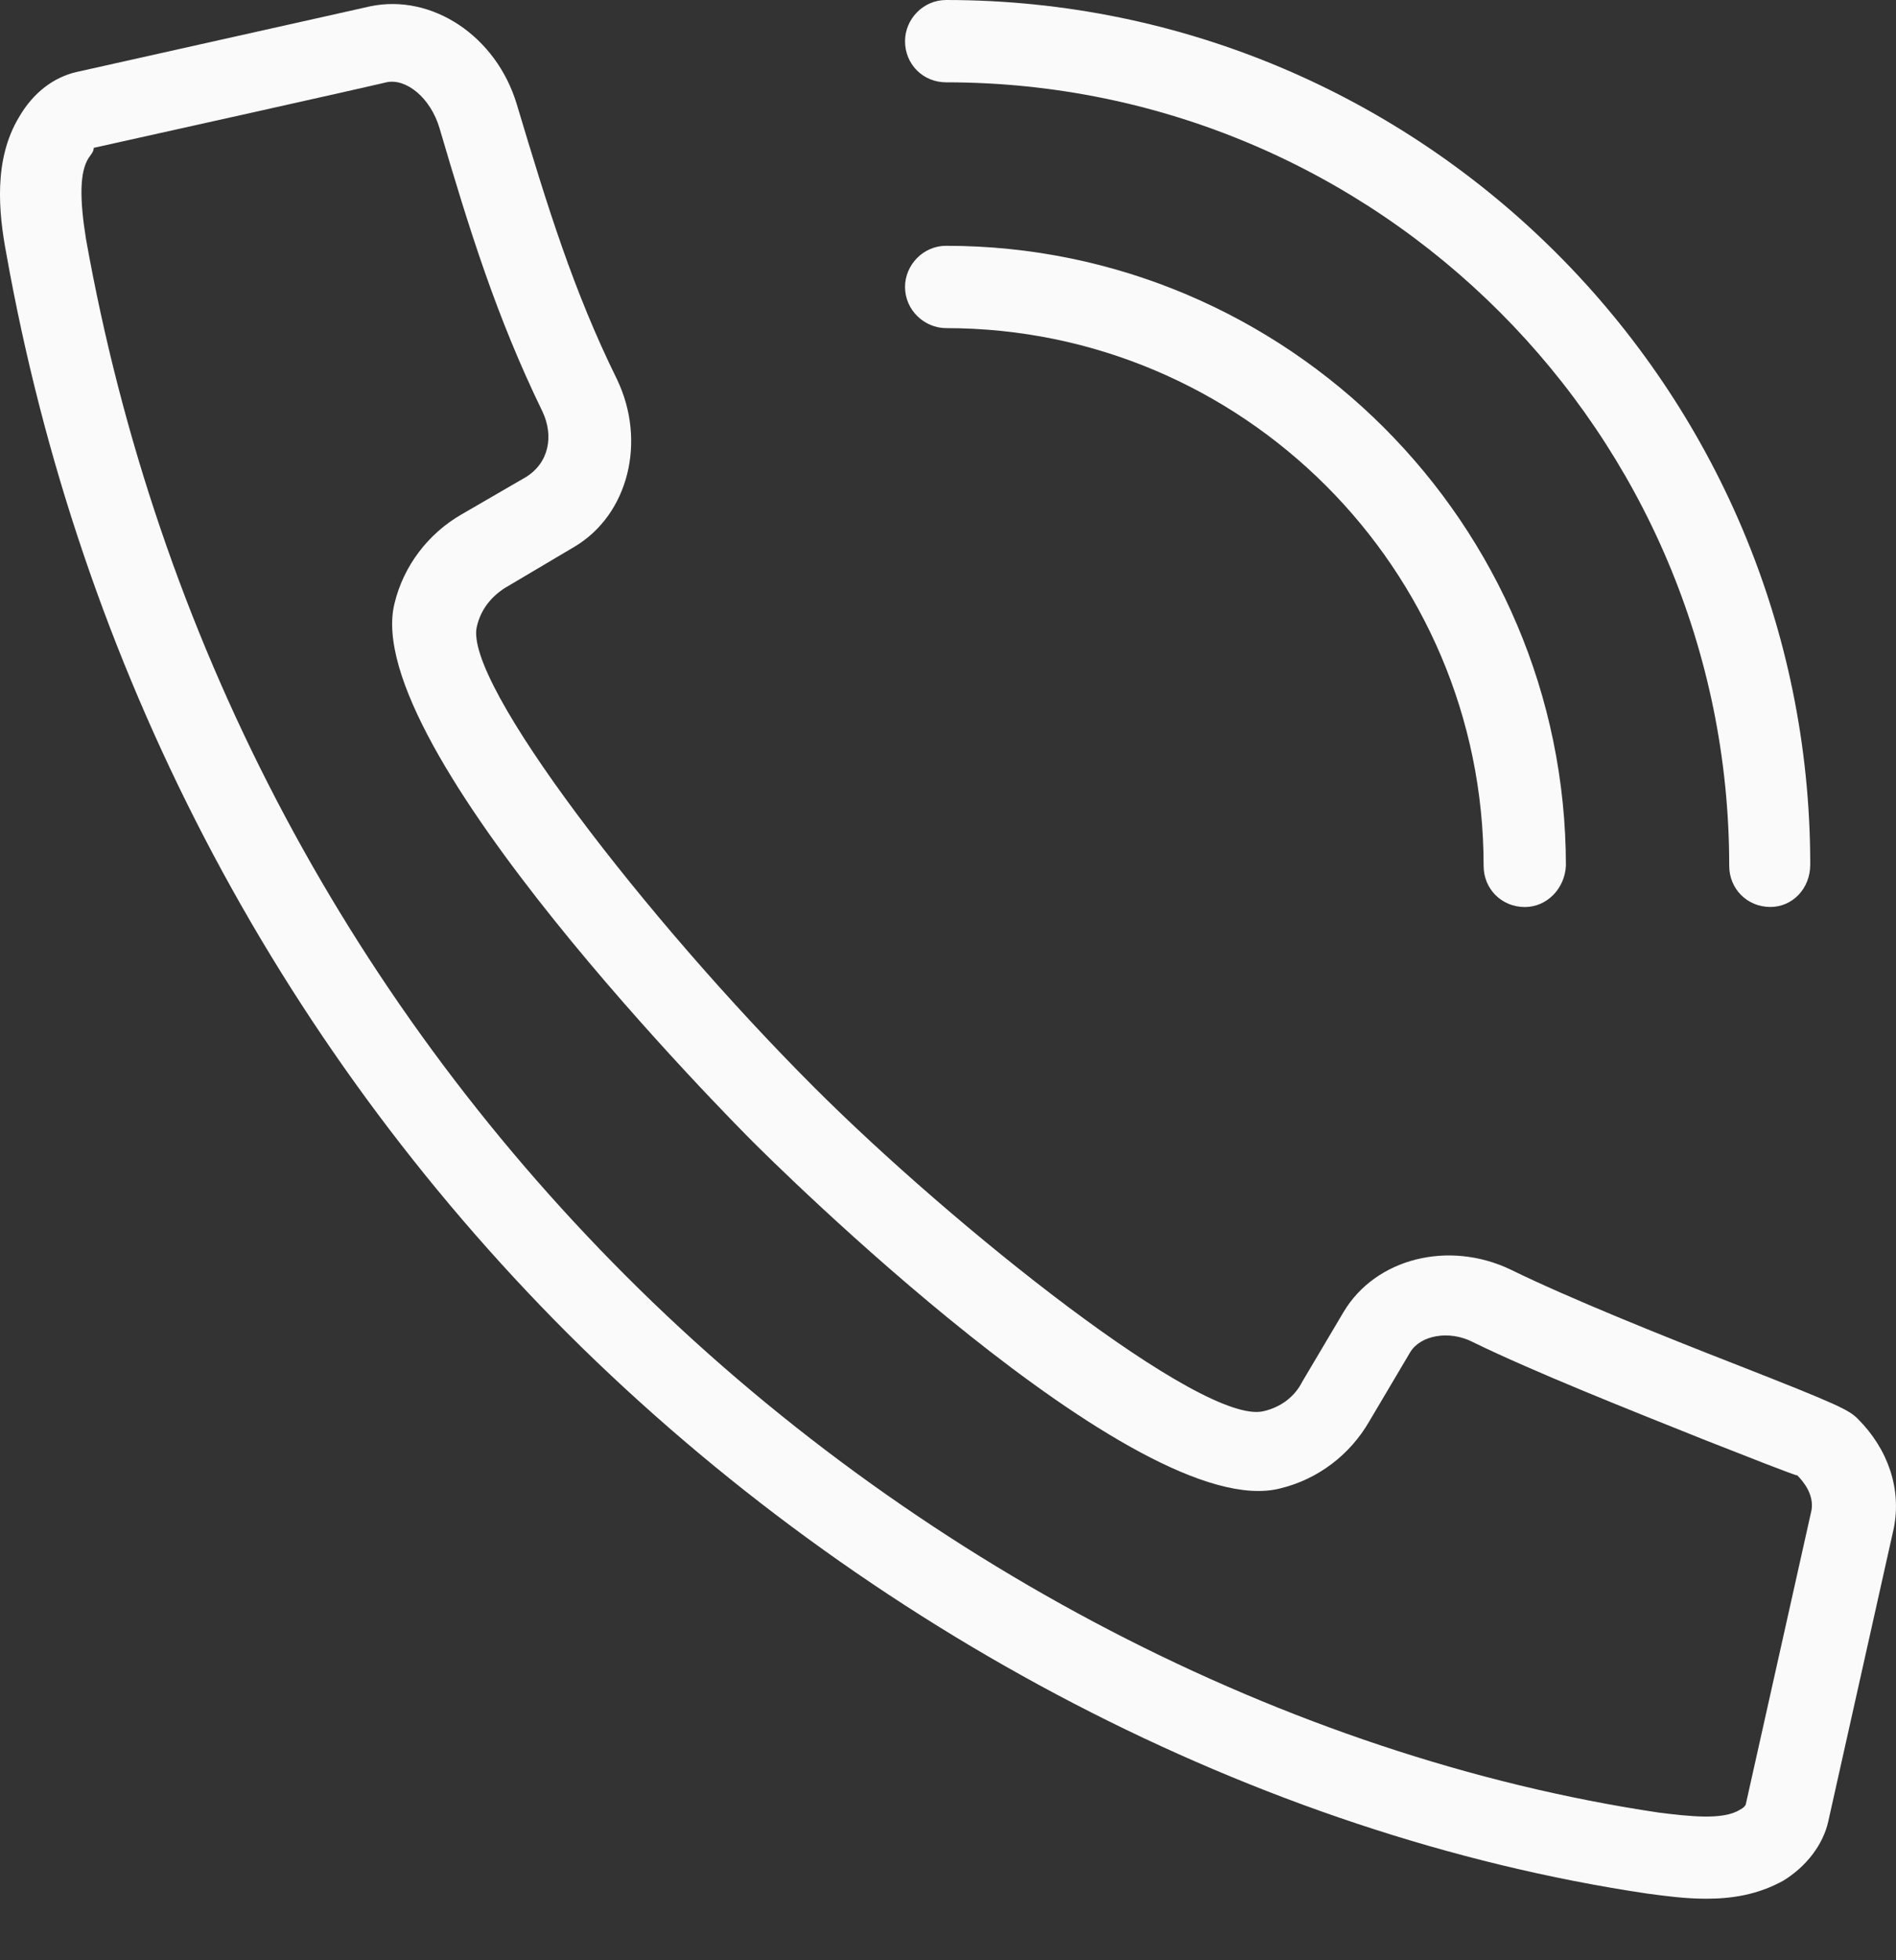
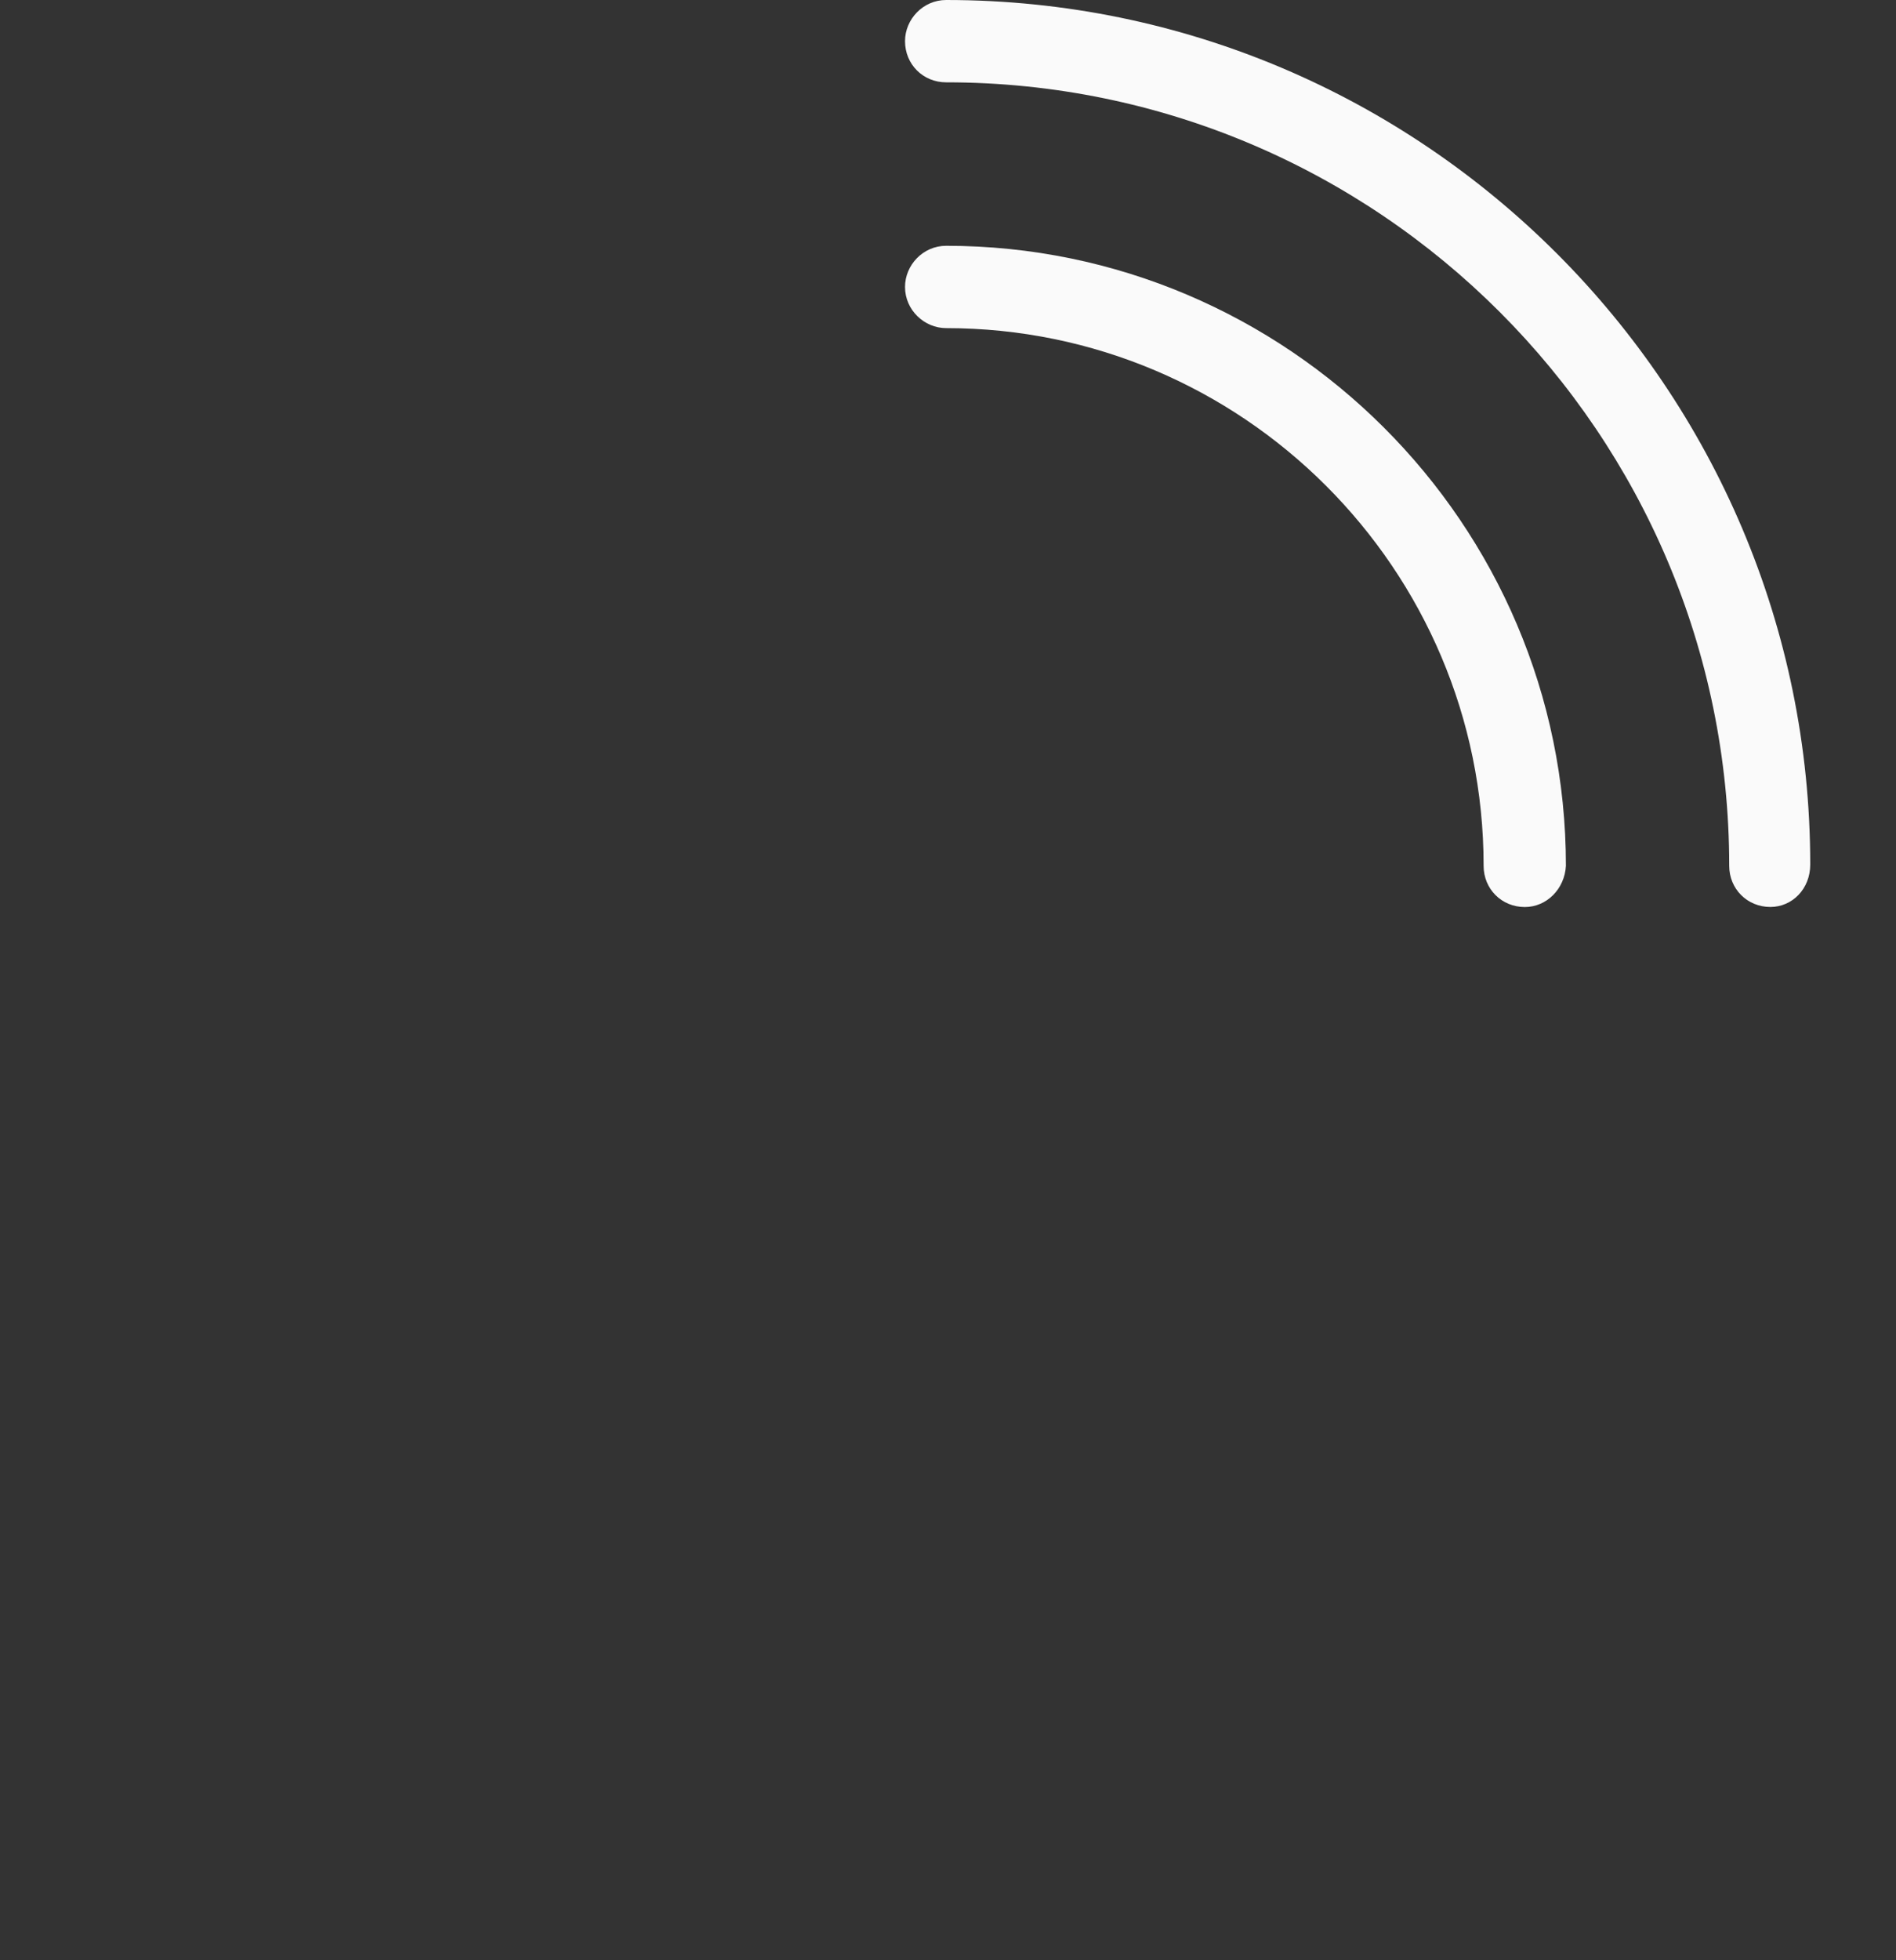
<svg xmlns="http://www.w3.org/2000/svg" width="30" height="31" viewBox="0 0 30 31" fill="none">
  <rect x="0" y="0" width="30" height="31" fill="#333333" stroke="none" />
-   <path d="M26.995 30.027C26.67 30.027 26.364 29.986 26.059 29.945C19.915 29.03 13.71 25.795 8.99 21.096C4.331 16.437 1.259 10.516 0.099 4.006C-0.023 3.355 -0.104 2.521 0.303 1.849C0.527 1.463 0.852 1.219 1.218 1.137C5.592 0.161 5.857 0.1 5.857 0.1C6.833 -0.104 7.851 0.568 8.176 1.646C8.665 3.274 9.071 4.596 9.763 6C10.231 6.976 9.946 8.136 9.092 8.645L7.993 9.296C7.769 9.438 7.607 9.641 7.546 9.906C7.322 10.781 10.231 14.544 12.876 17.189C15.073 19.387 19.04 22.56 19.997 22.316C20.261 22.255 20.485 22.092 20.607 21.848L21.258 20.75C21.767 19.895 22.926 19.61 23.903 20.078C24.818 20.526 26.283 21.116 27.483 21.584C29.091 22.214 29.253 22.296 29.396 22.438C29.884 22.927 30.087 23.557 29.965 24.168L28.928 28.806C28.846 29.172 28.582 29.518 28.216 29.742C27.809 29.966 27.402 30.027 26.995 30.027ZM1.401 2.5C1.259 2.724 1.259 3.151 1.361 3.782C2.48 10.048 5.43 15.704 9.906 20.18C14.422 24.697 20.383 27.789 26.242 28.664C26.731 28.725 27.259 28.786 27.524 28.623C27.605 28.582 27.626 28.542 27.626 28.521L28.663 23.883C28.704 23.639 28.541 23.435 28.439 23.333C28.399 23.333 27.626 23.028 26.954 22.764C25.734 22.276 24.248 21.686 23.292 21.218C22.926 21.035 22.479 21.116 22.316 21.38L21.665 22.479C21.36 23.008 20.851 23.394 20.261 23.537C18.003 24.127 12.164 18.308 11.92 18.064C11.655 17.8 5.674 11.798 6.243 9.54C6.386 8.95 6.772 8.441 7.301 8.136L8.319 7.546C8.685 7.322 8.766 6.895 8.583 6.508C7.851 5.003 7.423 3.619 6.956 2.032C6.813 1.544 6.427 1.239 6.121 1.3C6.121 1.3 5.796 1.381 1.483 2.338C1.483 2.399 1.442 2.439 1.401 2.5Z" fill="#FAFAFA" />
  <path d="M24.127 14.344C23.76 14.344 23.475 14.059 23.475 13.693C23.475 8.993 19.651 5.189 14.971 5.189C14.626 5.189 14.32 4.904 14.32 4.538C14.32 4.192 14.605 3.887 14.971 3.887C20.363 3.887 24.777 8.281 24.777 13.693C24.757 14.059 24.472 14.344 24.127 14.344Z" fill="#FAFAFA" />
  <path d="M28.012 14.343C27.646 14.343 27.361 14.058 27.361 13.692C27.361 6.856 21.807 1.302 14.971 1.302C14.605 1.302 14.32 1.017 14.32 0.651C14.32 0.305 14.605 0 14.971 0C22.519 0 28.643 6.144 28.643 13.672C28.643 14.058 28.358 14.343 28.012 14.343Z" fill="#FAFAFA" />
</svg>